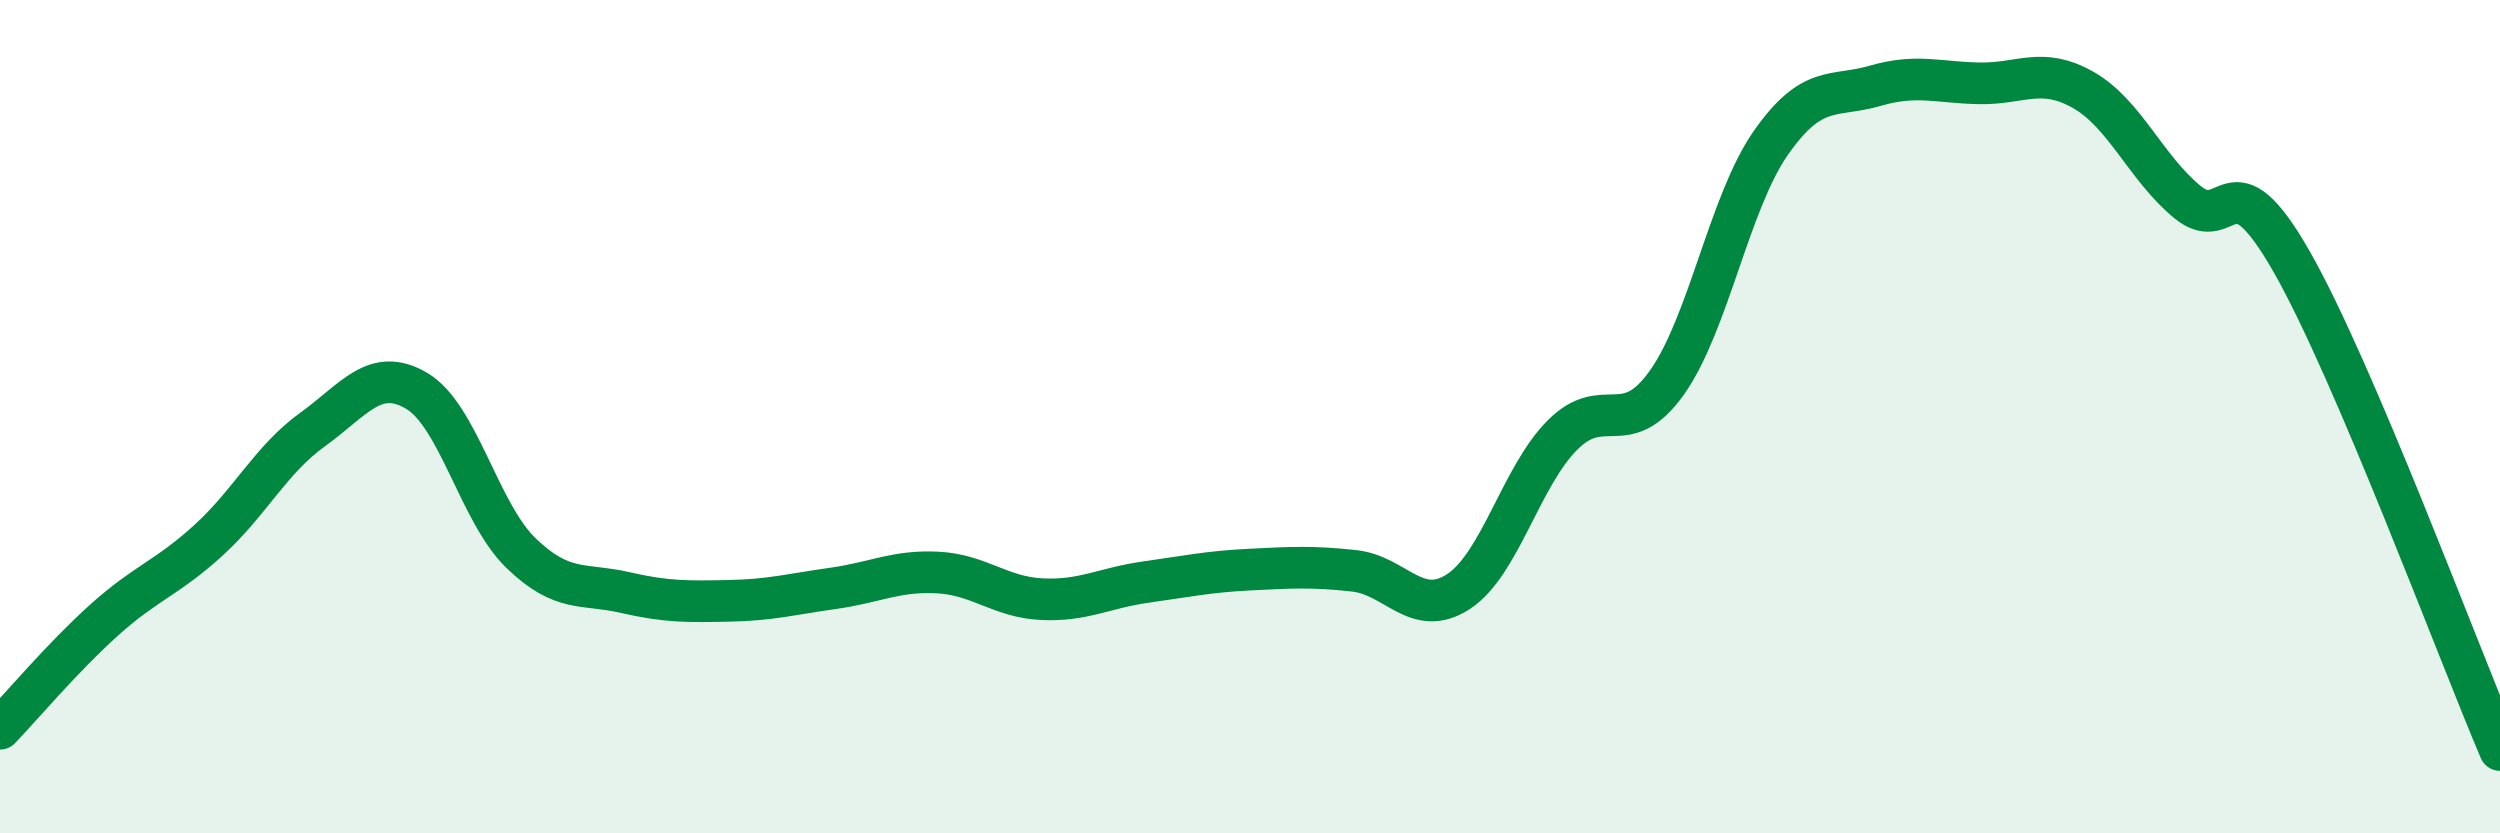
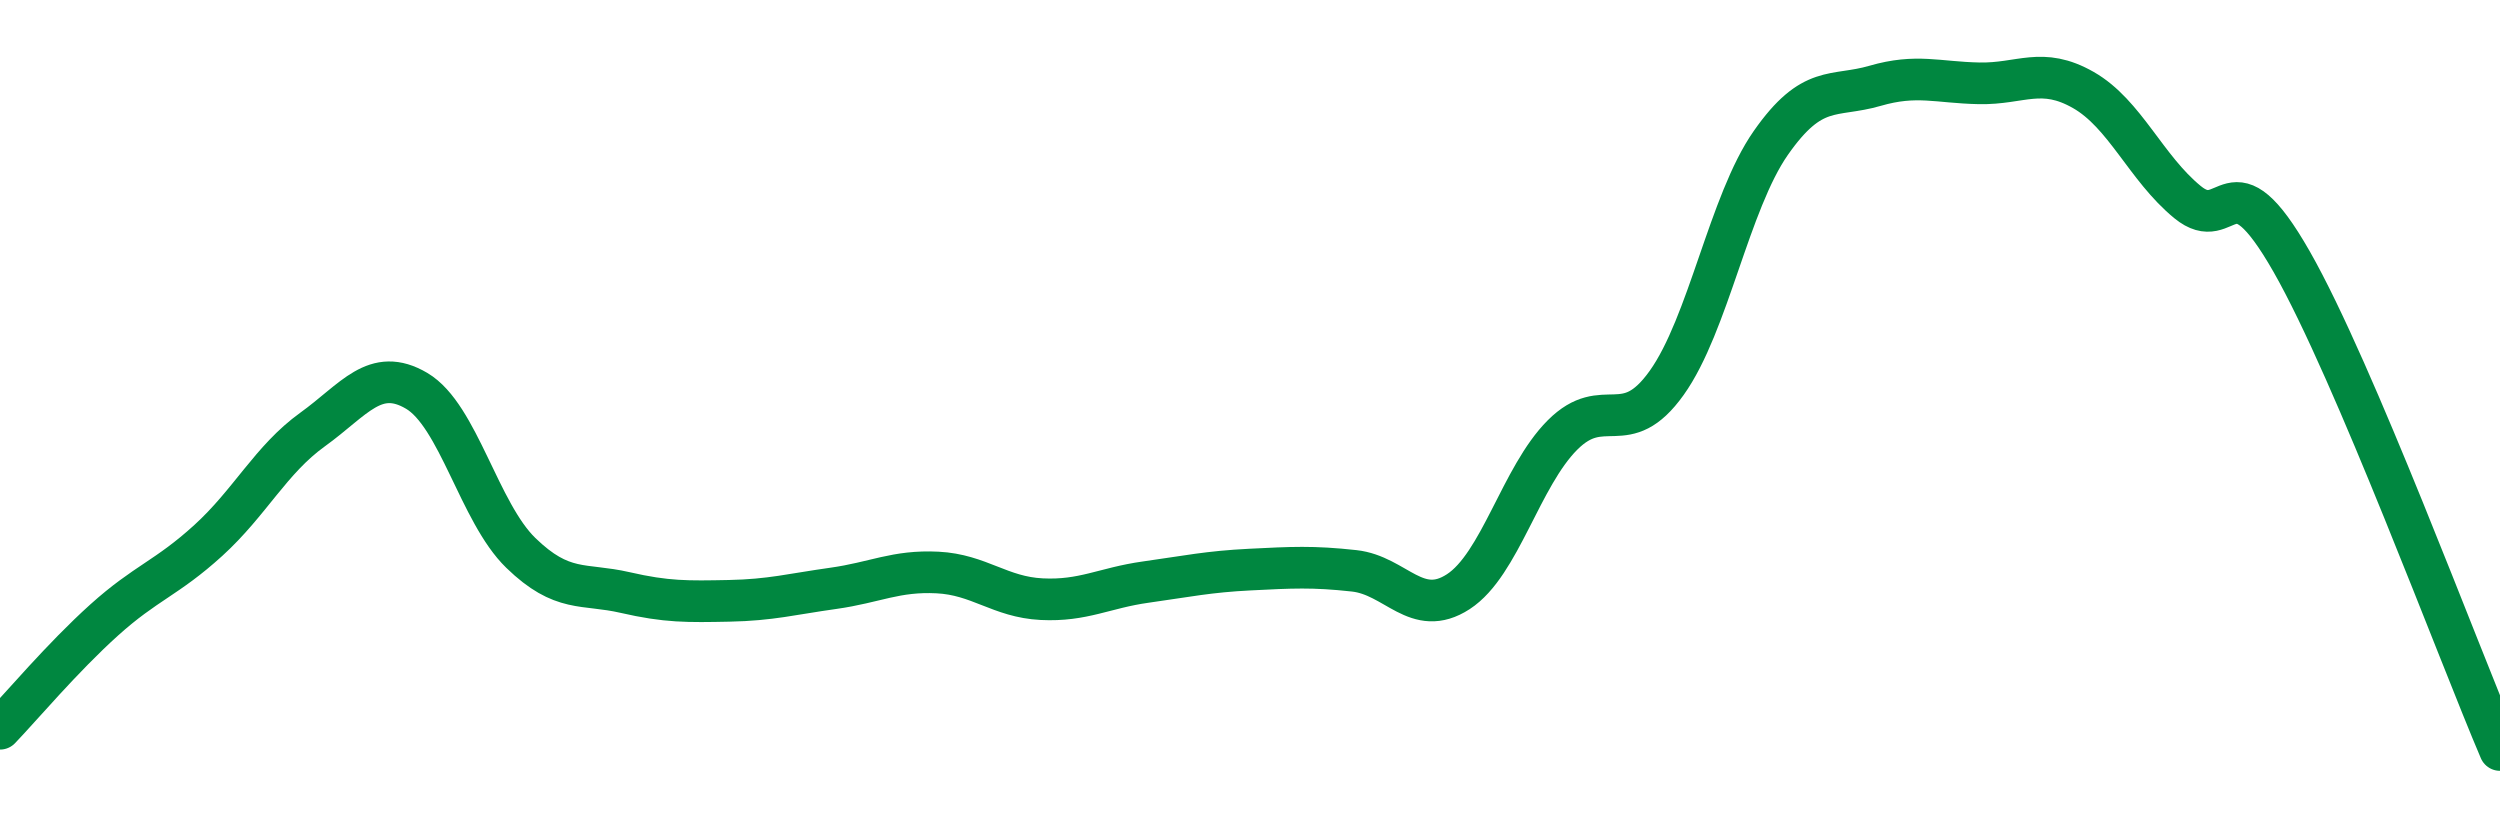
<svg xmlns="http://www.w3.org/2000/svg" width="60" height="20" viewBox="0 0 60 20">
-   <path d="M 0,17.49 C 0.5,16.97 1.5,15.78 2.5,14.88 C 3.5,13.98 4,13.88 5,12.97 C 6,12.06 6.5,11.03 7.5,10.31 C 8.5,9.59 9,8.79 10,9.38 C 11,9.97 11.5,12.3 12.5,13.27 C 13.5,14.24 14,13.99 15,14.22 C 16,14.45 16.5,14.44 17.5,14.42 C 18.5,14.4 19,14.26 20,14.12 C 21,13.98 21.5,13.69 22.5,13.74 C 23.5,13.79 24,14.33 25,14.38 C 26,14.43 26.5,14.11 27.5,13.97 C 28.5,13.83 29,13.72 30,13.67 C 31,13.62 31.5,13.59 32.5,13.7 C 33.5,13.81 34,14.85 35,14.2 C 36,13.55 36.5,11.44 37.5,10.44 C 38.5,9.44 39,10.59 40,9.19 C 41,7.79 41.5,4.86 42.5,3.43 C 43.5,2 44,2.35 45,2.06 C 46,1.77 46.5,1.98 47.5,2 C 48.5,2.02 49,1.59 50,2.16 C 51,2.73 51.5,4.03 52.5,4.85 C 53.5,5.67 53.5,3.65 55,6.28 C 56.5,8.91 59,15.66 60,18L60 20L0 20Z" fill="#008740" opacity="0.1" stroke-linecap="round" stroke-linejoin="round" />
  <path d="M 0,17.49 C 0.5,16.97 1.5,15.78 2.5,14.88 C 3.5,13.98 4,13.88 5,12.97 C 6,12.06 6.5,11.03 7.5,10.31 C 8.5,9.59 9,8.79 10,9.38 C 11,9.97 11.5,12.3 12.5,13.27 C 13.5,14.24 14,13.99 15,14.22 C 16,14.45 16.5,14.44 17.5,14.42 C 18.5,14.4 19,14.26 20,14.12 C 21,13.98 21.5,13.69 22.5,13.74 C 23.5,13.79 24,14.33 25,14.38 C 26,14.43 26.5,14.11 27.5,13.97 C 28.5,13.83 29,13.72 30,13.67 C 31,13.62 31.5,13.59 32.5,13.7 C 33.5,13.81 34,14.85 35,14.2 C 36,13.55 36.5,11.44 37.5,10.44 C 38.5,9.44 39,10.59 40,9.19 C 41,7.79 41.5,4.86 42.5,3.43 C 43.5,2 44,2.35 45,2.06 C 46,1.77 46.5,1.98 47.5,2 C 48.5,2.02 49,1.59 50,2.16 C 51,2.73 51.5,4.03 52.5,4.85 C 53.5,5.67 53.5,3.65 55,6.28 C 56.5,8.91 59,15.66 60,18" stroke="#008740" stroke-width="1" fill="none" stroke-linecap="round" stroke-linejoin="round" />
</svg>